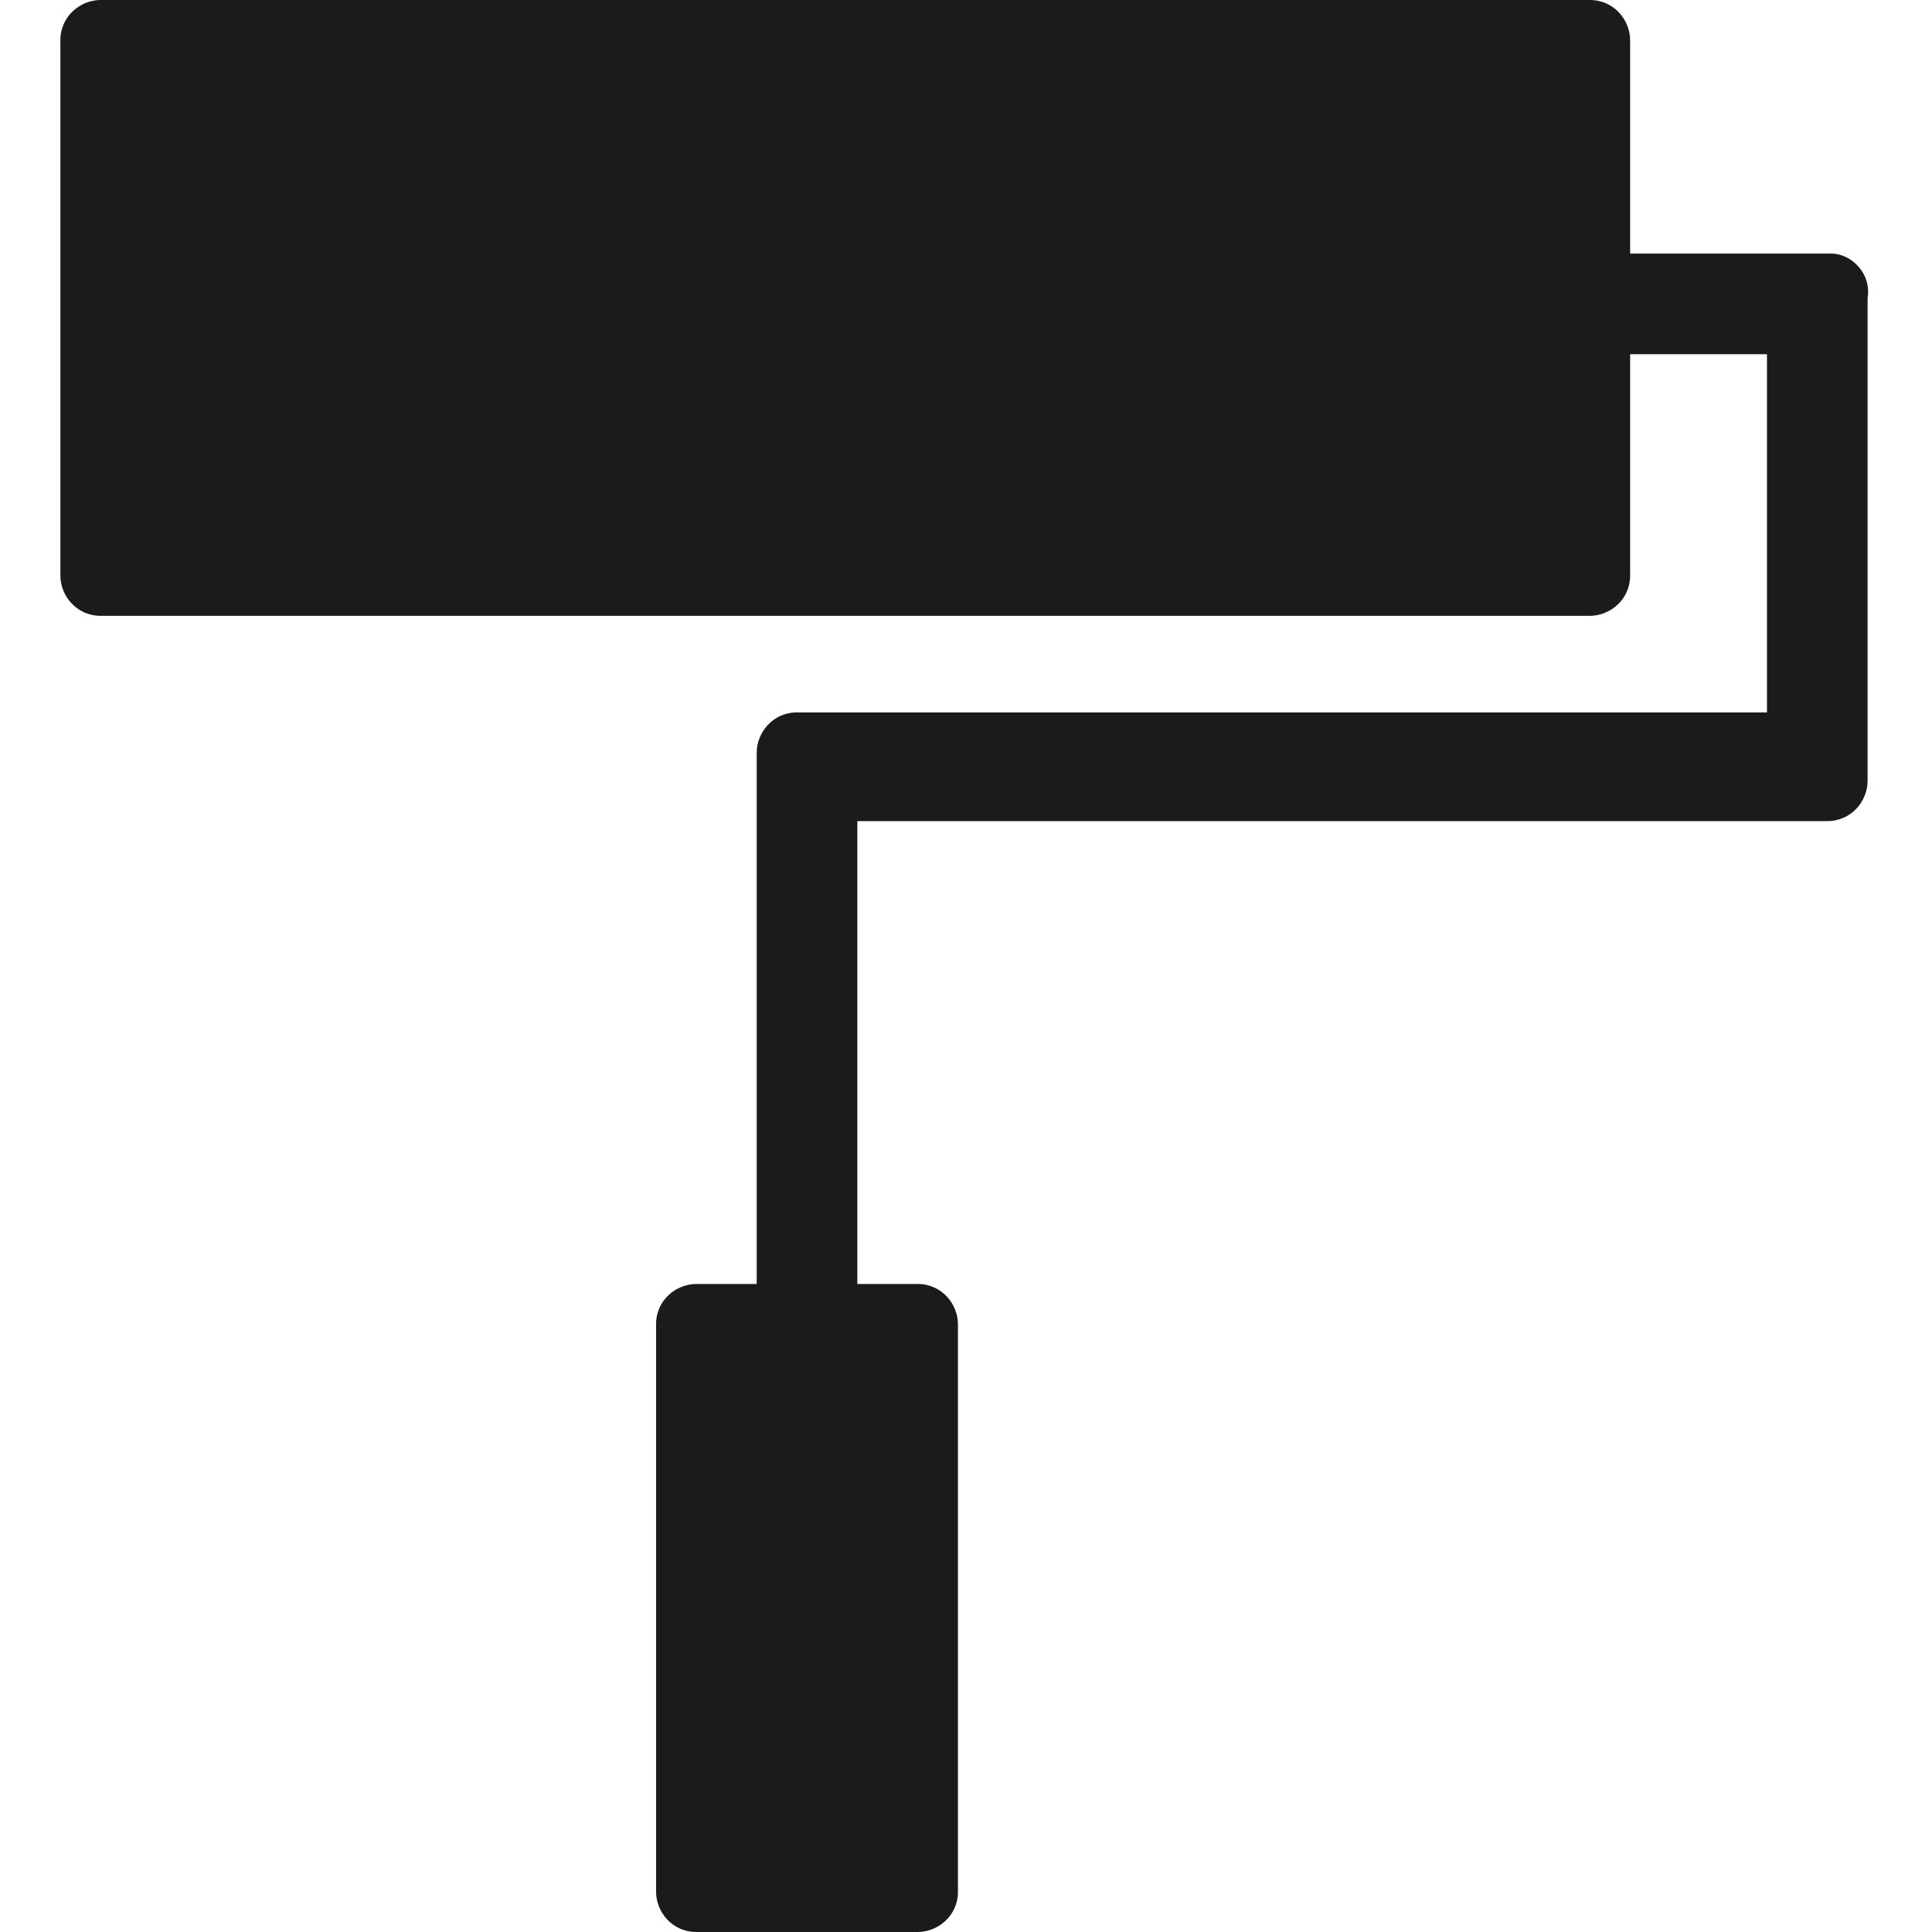
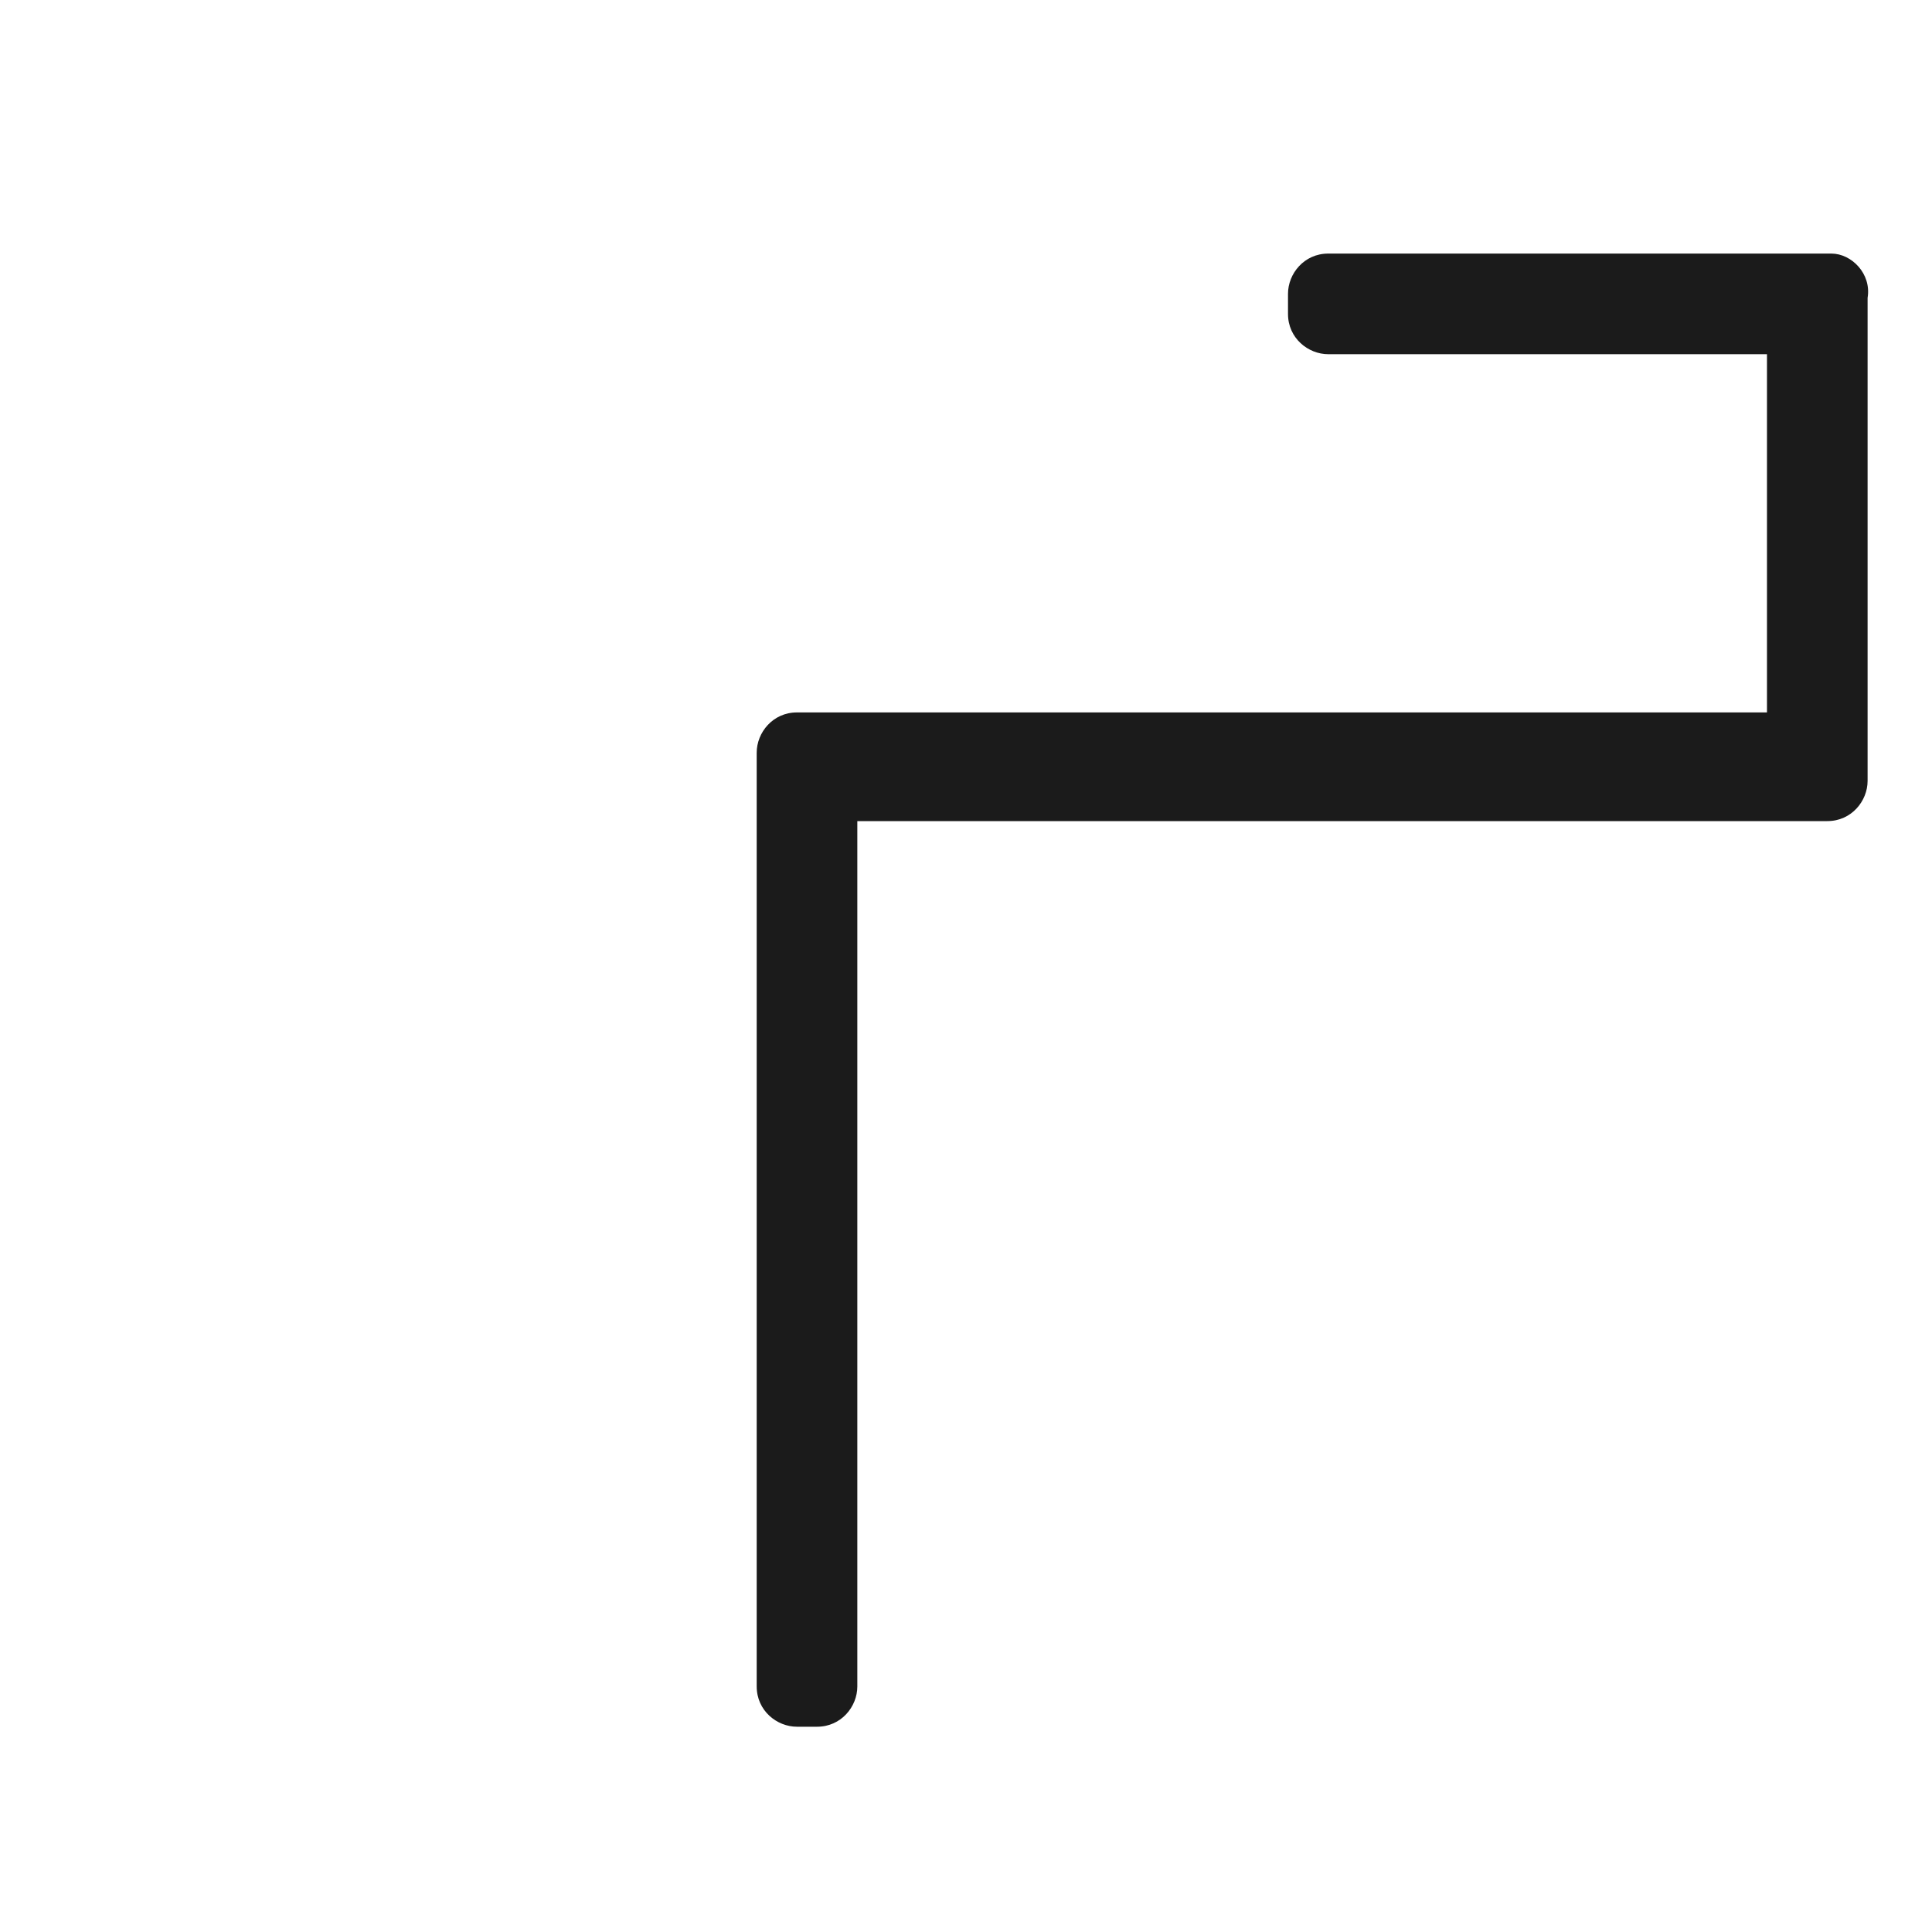
<svg xmlns="http://www.w3.org/2000/svg" version="1.1" id="Layer_1" x="0px" y="0px" viewBox="0 0 48 48" style="enable-background:new 0 0 48 48;" xml:space="preserve">
  <style type="text/css">
	.st0{fill:#1B1B1B;}
</style>
  <g>
    <g>
-       <path class="st0" d="M40.5,14.3c0,0.6-0.5,1-1,1h-37c-0.6,0-1-0.5-1-1V1c0-0.6,0.5-1,1-1h37c0.6,0,1,0.5,1,1V14.3z" />
-     </g>
+       </g>
    <g>
      <path class="st0" d="M45.5,6.3H33c-0.6,0-1,0.5-1,1l0,0.5c0,0.6,0.5,1,1,1h10.9v8.9H20.3h-0.5c-0.6,0-1,0.5-1,1l0,0.5v22.7    c0,0.6,0.5,1,1,1h0.5c0.6,0,1-0.5,1-1V20.4h24.1c0.6,0,1-0.5,1-1v-0.2v-0.3v-11V7.4v0C46.5,6.8,46,6.3,45.5,6.3z" />
    </g>
    <g>
-       <path class="st0" d="M23.8,47c0,0.6-0.5,1-1,1l-5.5,0c-0.6,0-1-0.5-1-1V32.9c0-0.6,0.5-1,1-1h5.5c0.6,0,1,0.5,1,1V47z" />
-     </g>
+       </g>
  </g>
</svg>